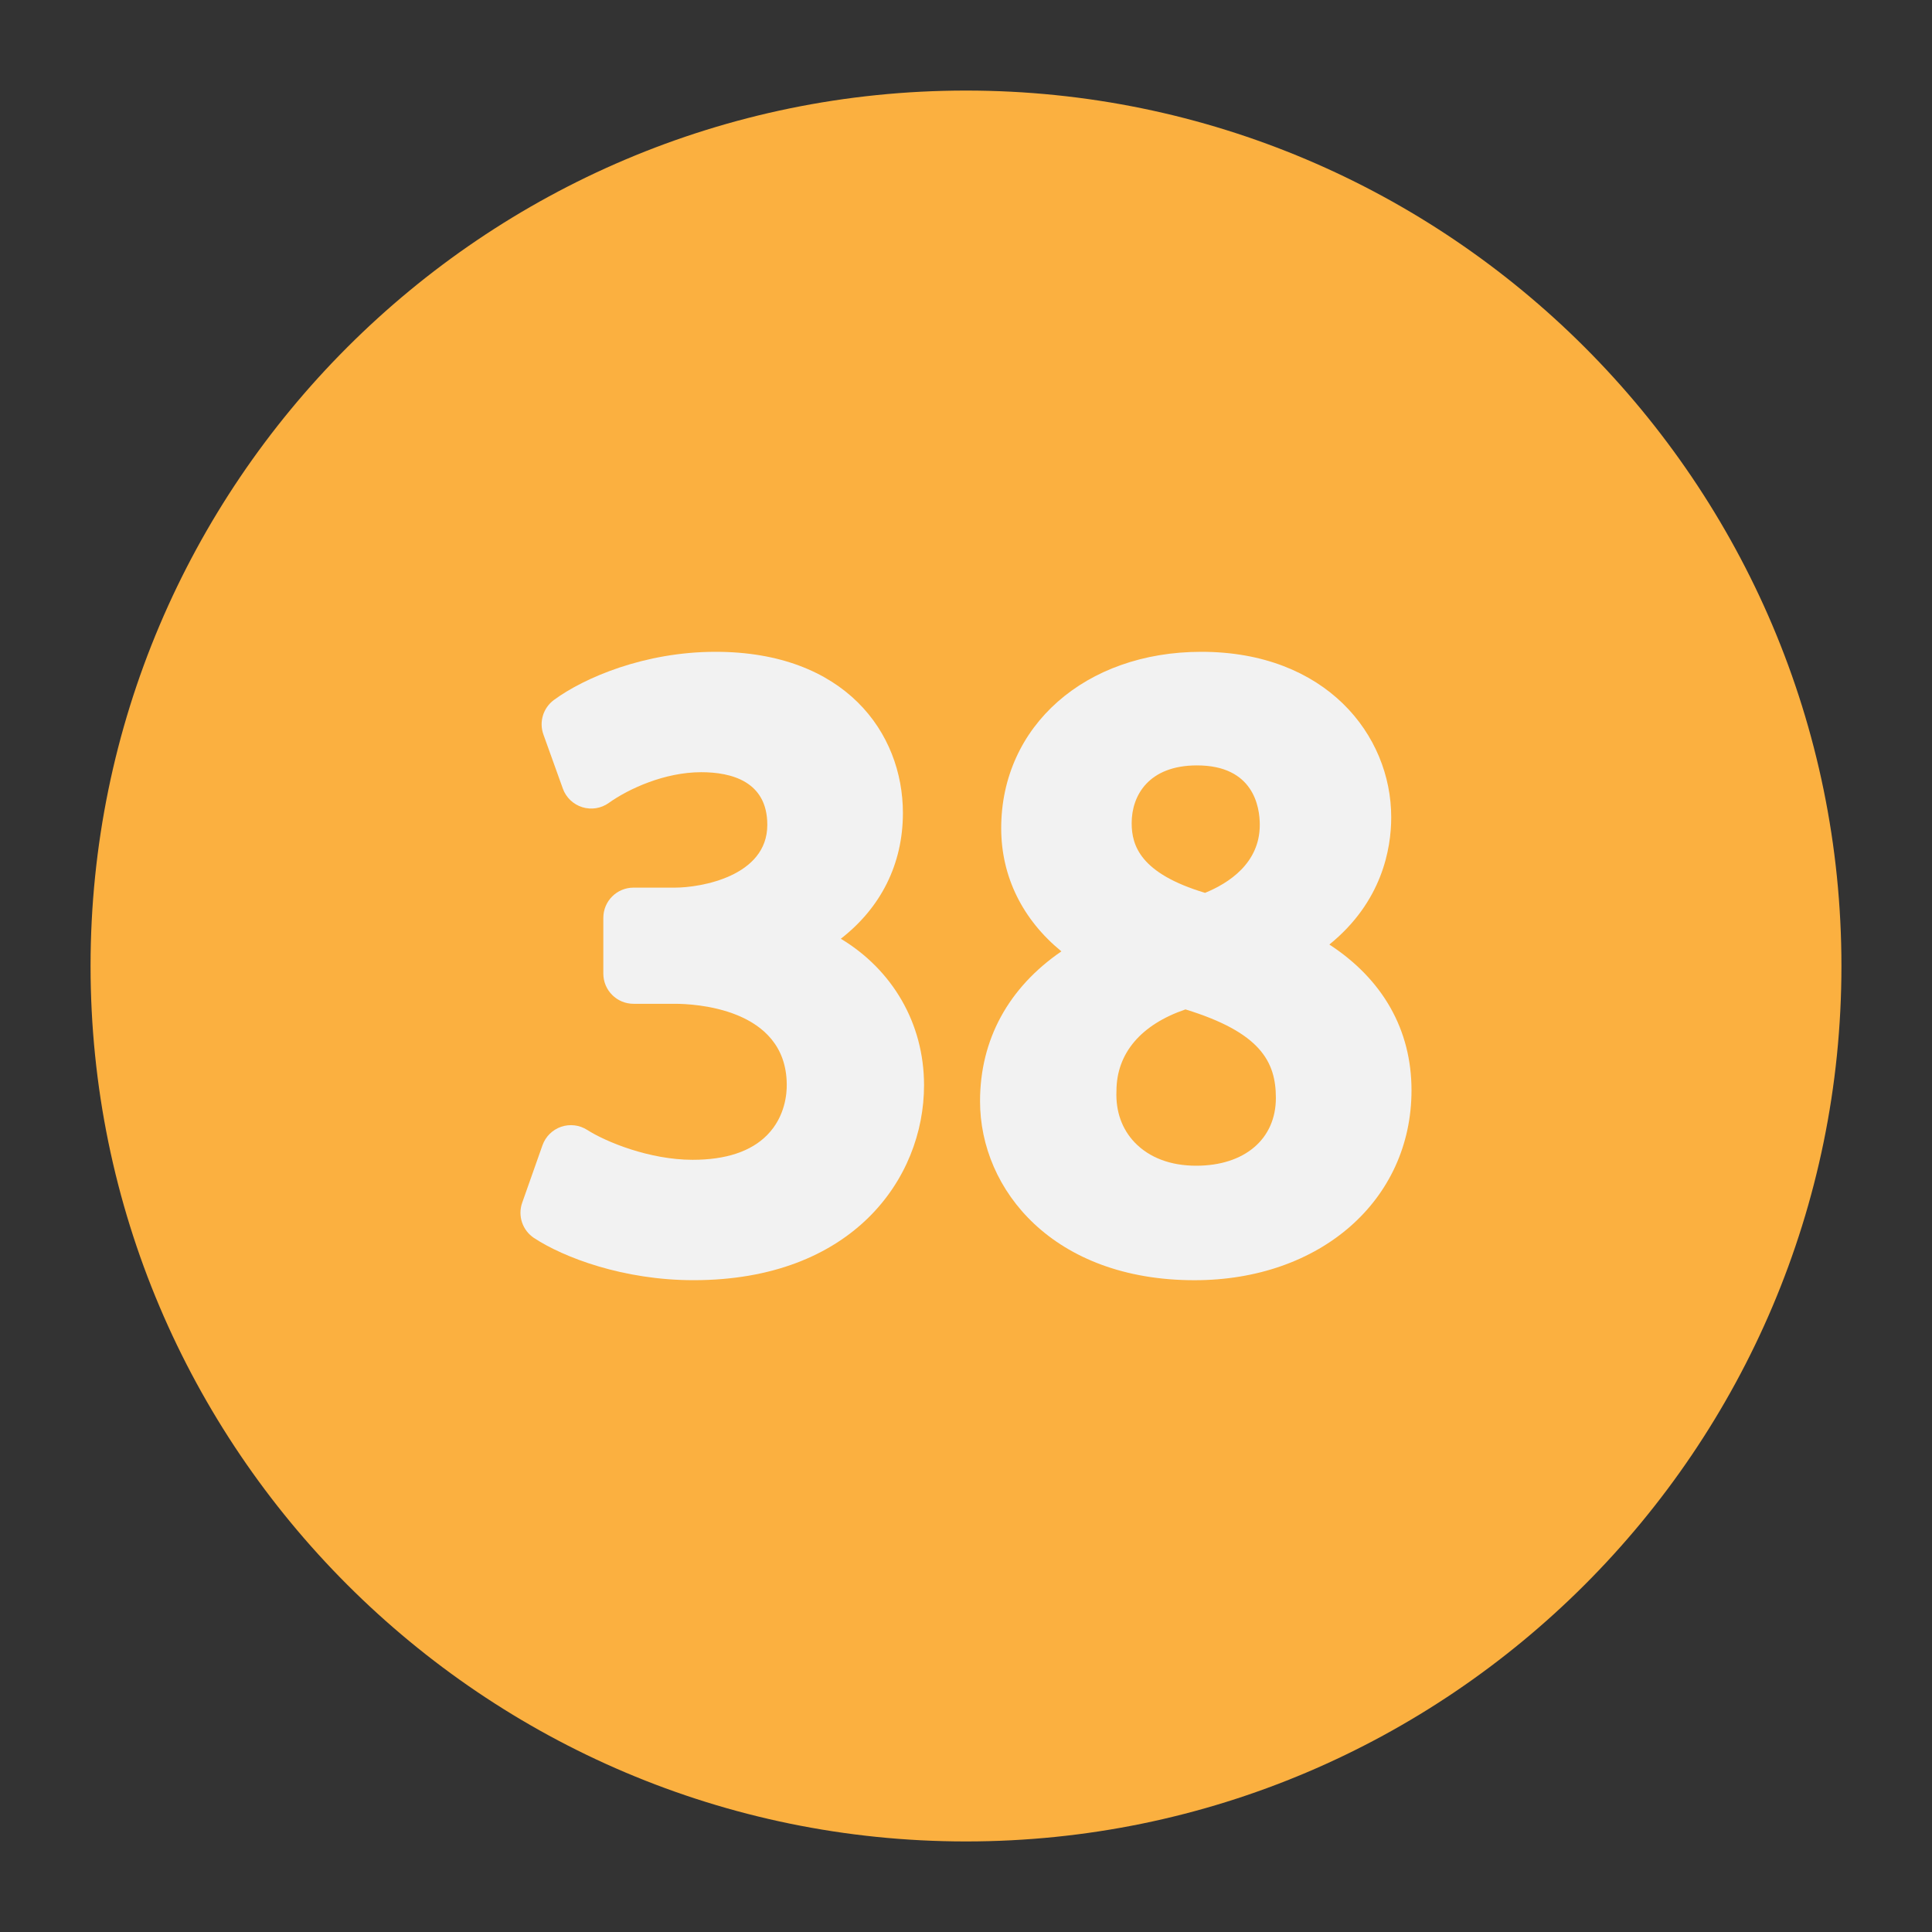
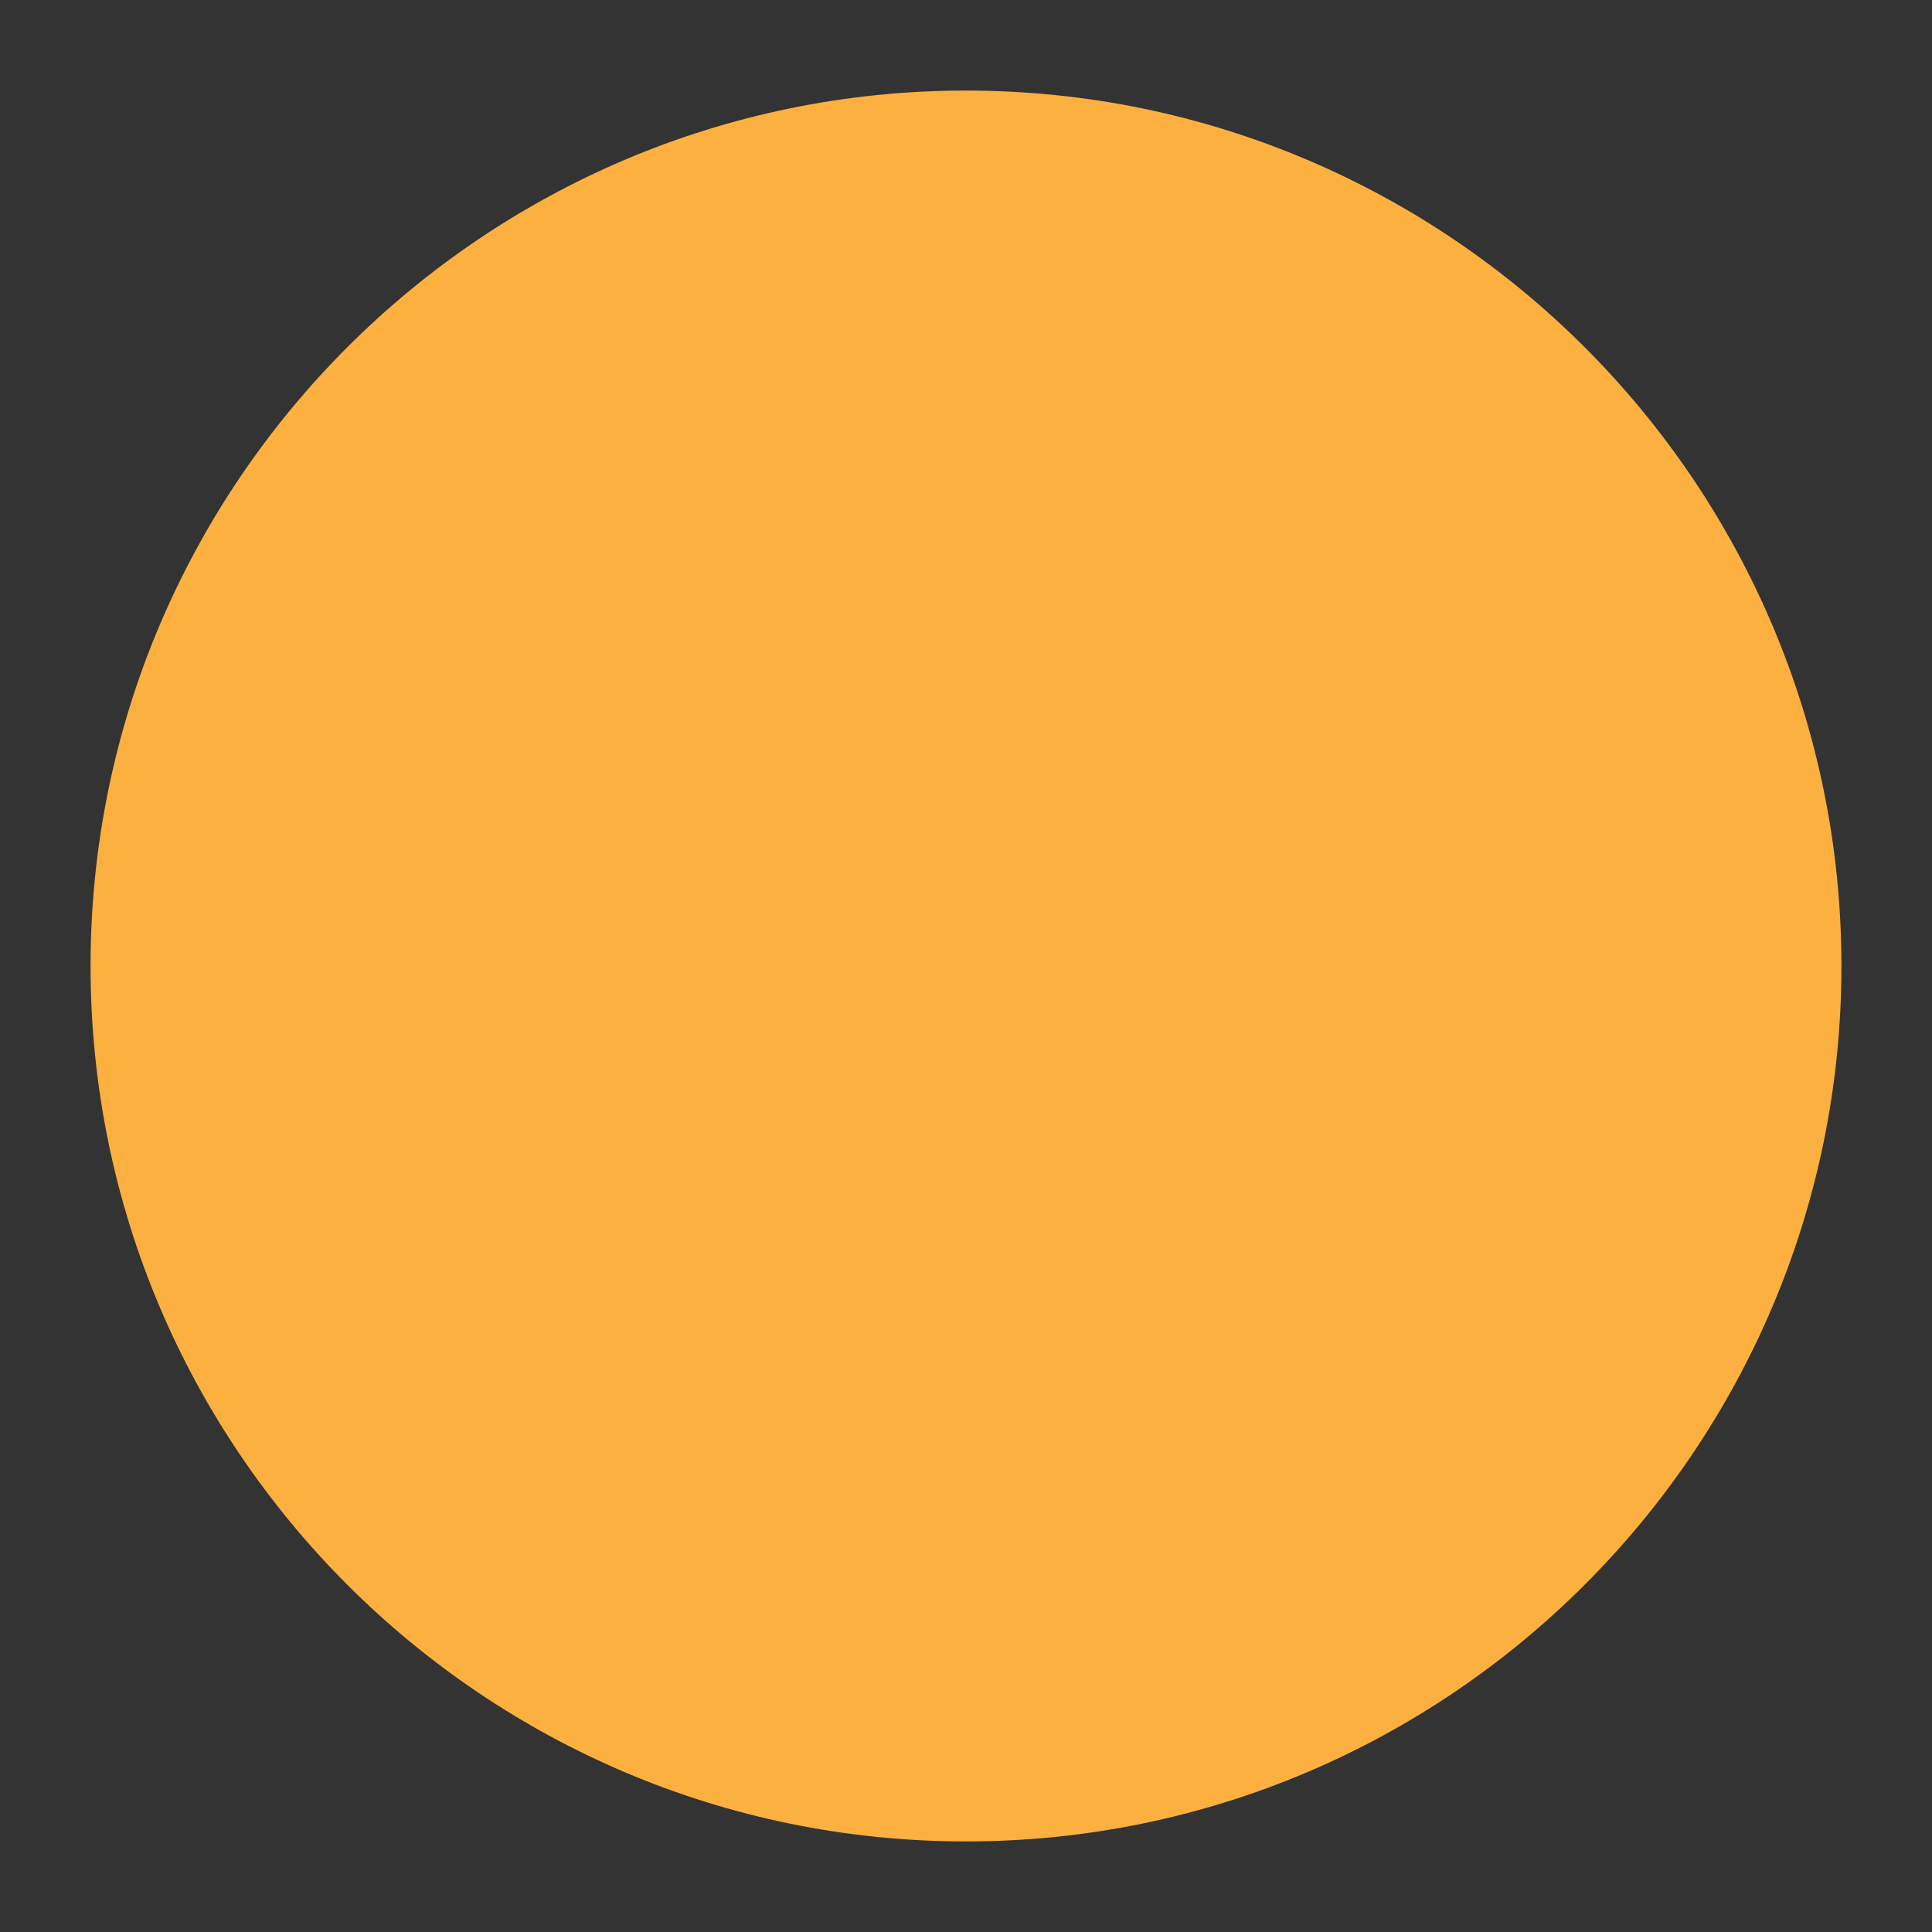
<svg xmlns="http://www.w3.org/2000/svg" enable-background="new 0 0 64 64" height="512" viewBox="0 0 64 64" width="512">
  <rect x="0" y="0" width="64" height="64" fill="#333333" stroke="none" />
  <g id="Layer_39">
    <path d="m61 32c0 15.99-13.01 29-29 29s-29-13.01-29-29 13.01-29 29-29 29 13.01 29 29z" fill="#fbb040" />
    <g fill="#f2f2f2">
-       <path d="m27.853 31.097c1.327-1.029 2.057-2.476 2.057-4.165 0-2.657-1.919-5.34-6.208-5.34-2.35 0-4.352.859-5.352 1.595-.356.262-.499.728-.349 1.144l.644 1.792c.105.295.344.522.643.616.299.093.625.042.879-.141.658-.47 1.854-1.018 3.06-1.018 1 0 2.191.303 2.191 1.744 0 1.706-2.208 2.08-3.06 2.08h-1.372c-.552 0-1 .447-1 1v1.848c0 .552.448 1 1 1h1.372c.614 0 3.676.128 3.704 2.658.006.304-.046 1.075-.646 1.687-.536.546-1.367.823-2.471.823-1.428 0-2.872-.593-3.493-.99-.257-.165-.575-.202-.864-.104-.289.1-.516.325-.618.613l-.672 1.904c-.153.434.01.916.395 1.169.982.644 2.954 1.396 5.281 1.396 5.246 0 7.636-3.349 7.636-6.46 0-2.053-1.05-3.823-2.757-4.851z" />
-       <path d="m44.037 31.289c1.747-1.415 2.049-3.173 2.049-4.217 0-2.724-2.161-5.48-6.293-5.48-3.84 0-6.627 2.458-6.627 5.844 0 1.604.71 3.029 1.994 4.079-1.75 1.201-2.695 2.919-2.695 4.965 0 2.946 2.44 5.929 7.104 5.929 4.166 0 7.189-2.646 7.189-6.292 0-2.006-.953-3.675-2.721-4.828zm-4.385-5.934c1.877 0 2.08 1.377 2.08 1.969 0 1.273-1.035 1.935-1.813 2.253-2.146-.644-2.431-1.567-2.431-2.31 0-.923.569-1.912 2.164-1.912zm-.027 13.261c-.851 0-1.556-.268-2.039-.773-.417-.437-.631-1.024-.602-1.699 0-1.249.809-2.202 2.286-2.706 2.477.761 2.995 1.725 2.995 2.931.001 1.364-1.036 2.247-2.64 2.247z" />
-     </g>
+       </g>
  </g>
</svg>